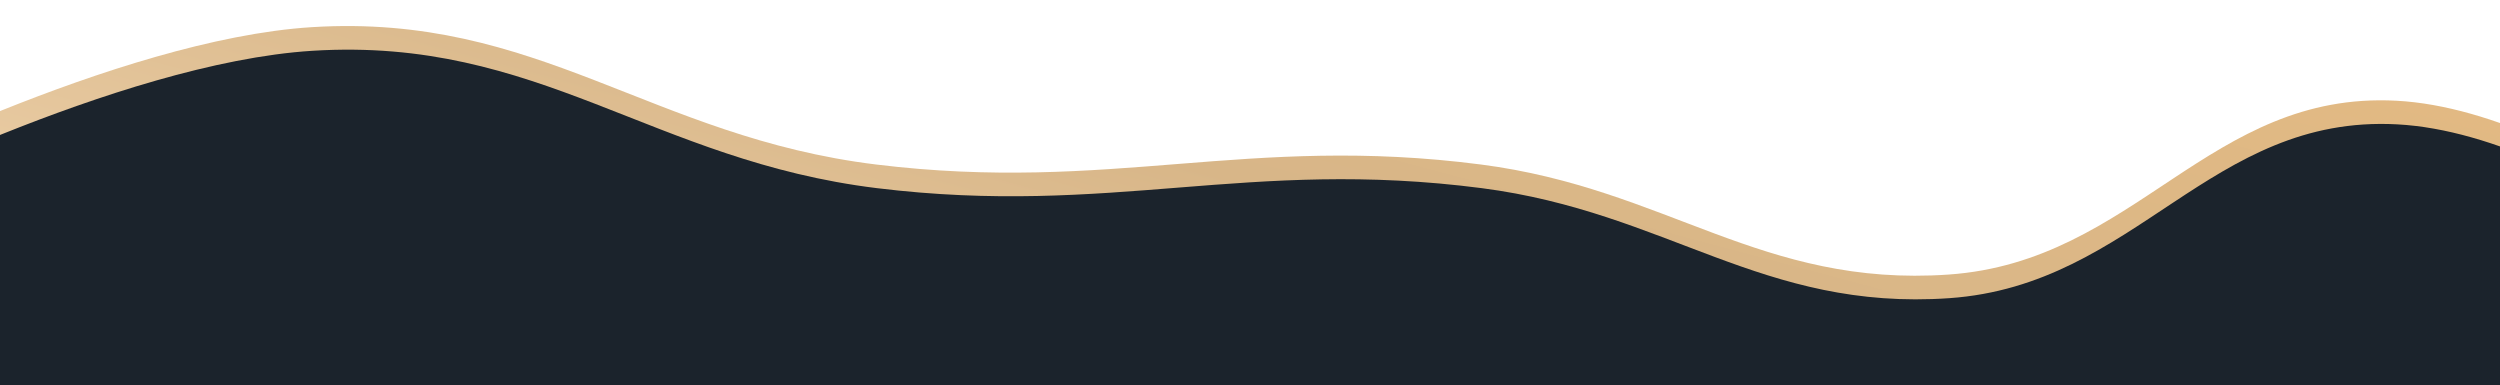
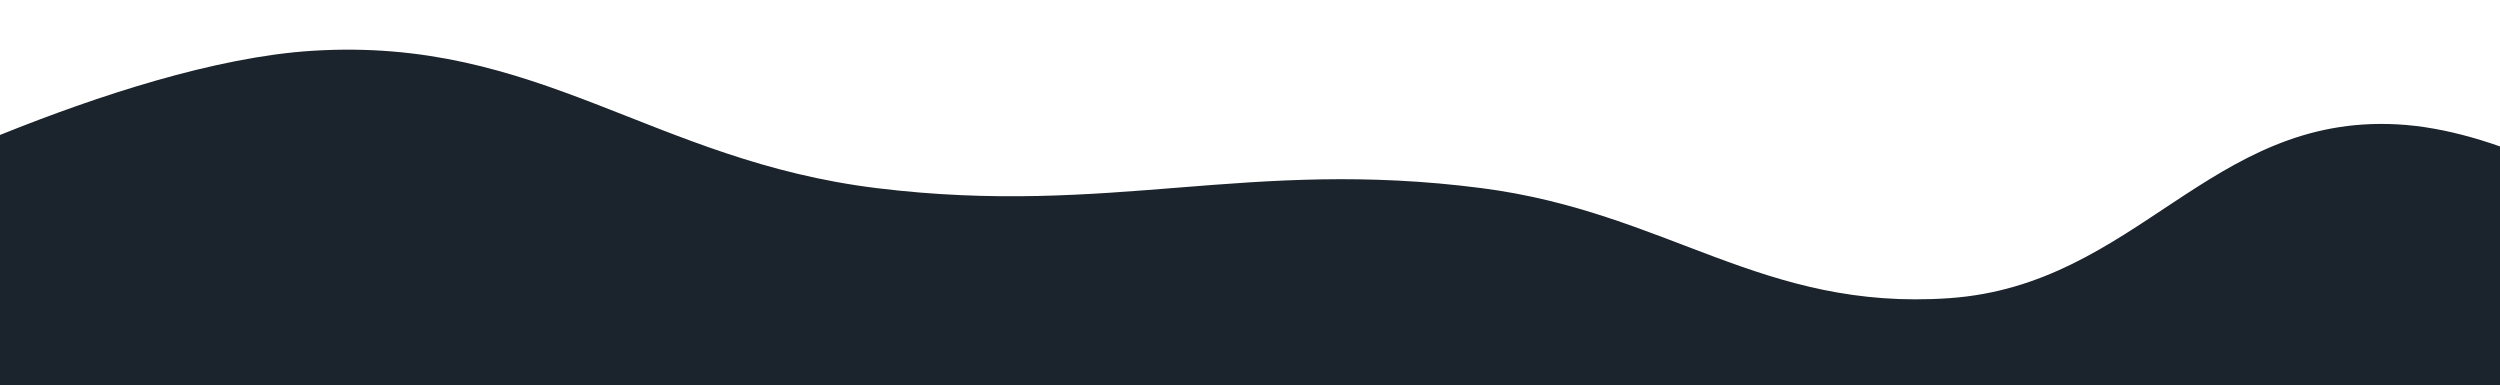
<svg xmlns="http://www.w3.org/2000/svg" width="1920" height="296" viewBox="0 0 1920 296" fill="none">
  <g filter="url(#filter0_f_504_10)">
-     <path d="M239.5 20.86C89.807 30.208 -125 141.86 -125 141.86V334.36H2176.5V257.36C2176.5 257.36 1989.15 85.297 1840.5 77.36C1696.6 69.677 1640.25 200.863 1496.5 210.86C1352.82 220.852 1280.33 144.876 1137.5 126.36C957.607 103.04 853.055 148.396 673 126.36C500.057 105.194 413.395 10 239.5 20.86Z" fill="url(#paint0_linear_504_10)" />
-   </g>
+     </g>
  <path d="M240 39C90.307 48.348 -124.5 160 -124.5 160V352.5H2177V275.5C2177 275.5 1989.65 103.437 1841 95.5C1697.1 87.817 1640.75 219.003 1497 229C1353.32 238.992 1280.83 163.016 1138 144.5C958.107 121.18 853.555 166.536 673.5 144.5C500.557 123.334 413.895 28.14 240 39Z" fill="#1B232C" />
  <defs>
    <filter id="filter0_f_504_10" x="-145" y="0" width="2341.5" height="354.36" filterUnits="userSpaceOnUse" color-interpolation-filters="sRGB">
      <feFlood flood-opacity="0" result="BackgroundImageFix" />
      <feBlend mode="normal" in="SourceGraphic" in2="BackgroundImageFix" result="shape" />
      <feGaussianBlur stdDeviation="10" result="effect1_foregroundBlur_504_10" />
    </filter>
    <linearGradient id="paint0_linear_504_10" x1="-182.538" y1="237.896" x2="8.506" y2="-480.173" gradientUnits="userSpaceOnUse">
      <stop stop-color="#F4D9B4" />
      <stop offset="0.524" stop-color="#D8B688" />
      <stop offset="1" stop-color="#E4BA82" />
    </linearGradient>
  </defs>
</svg>